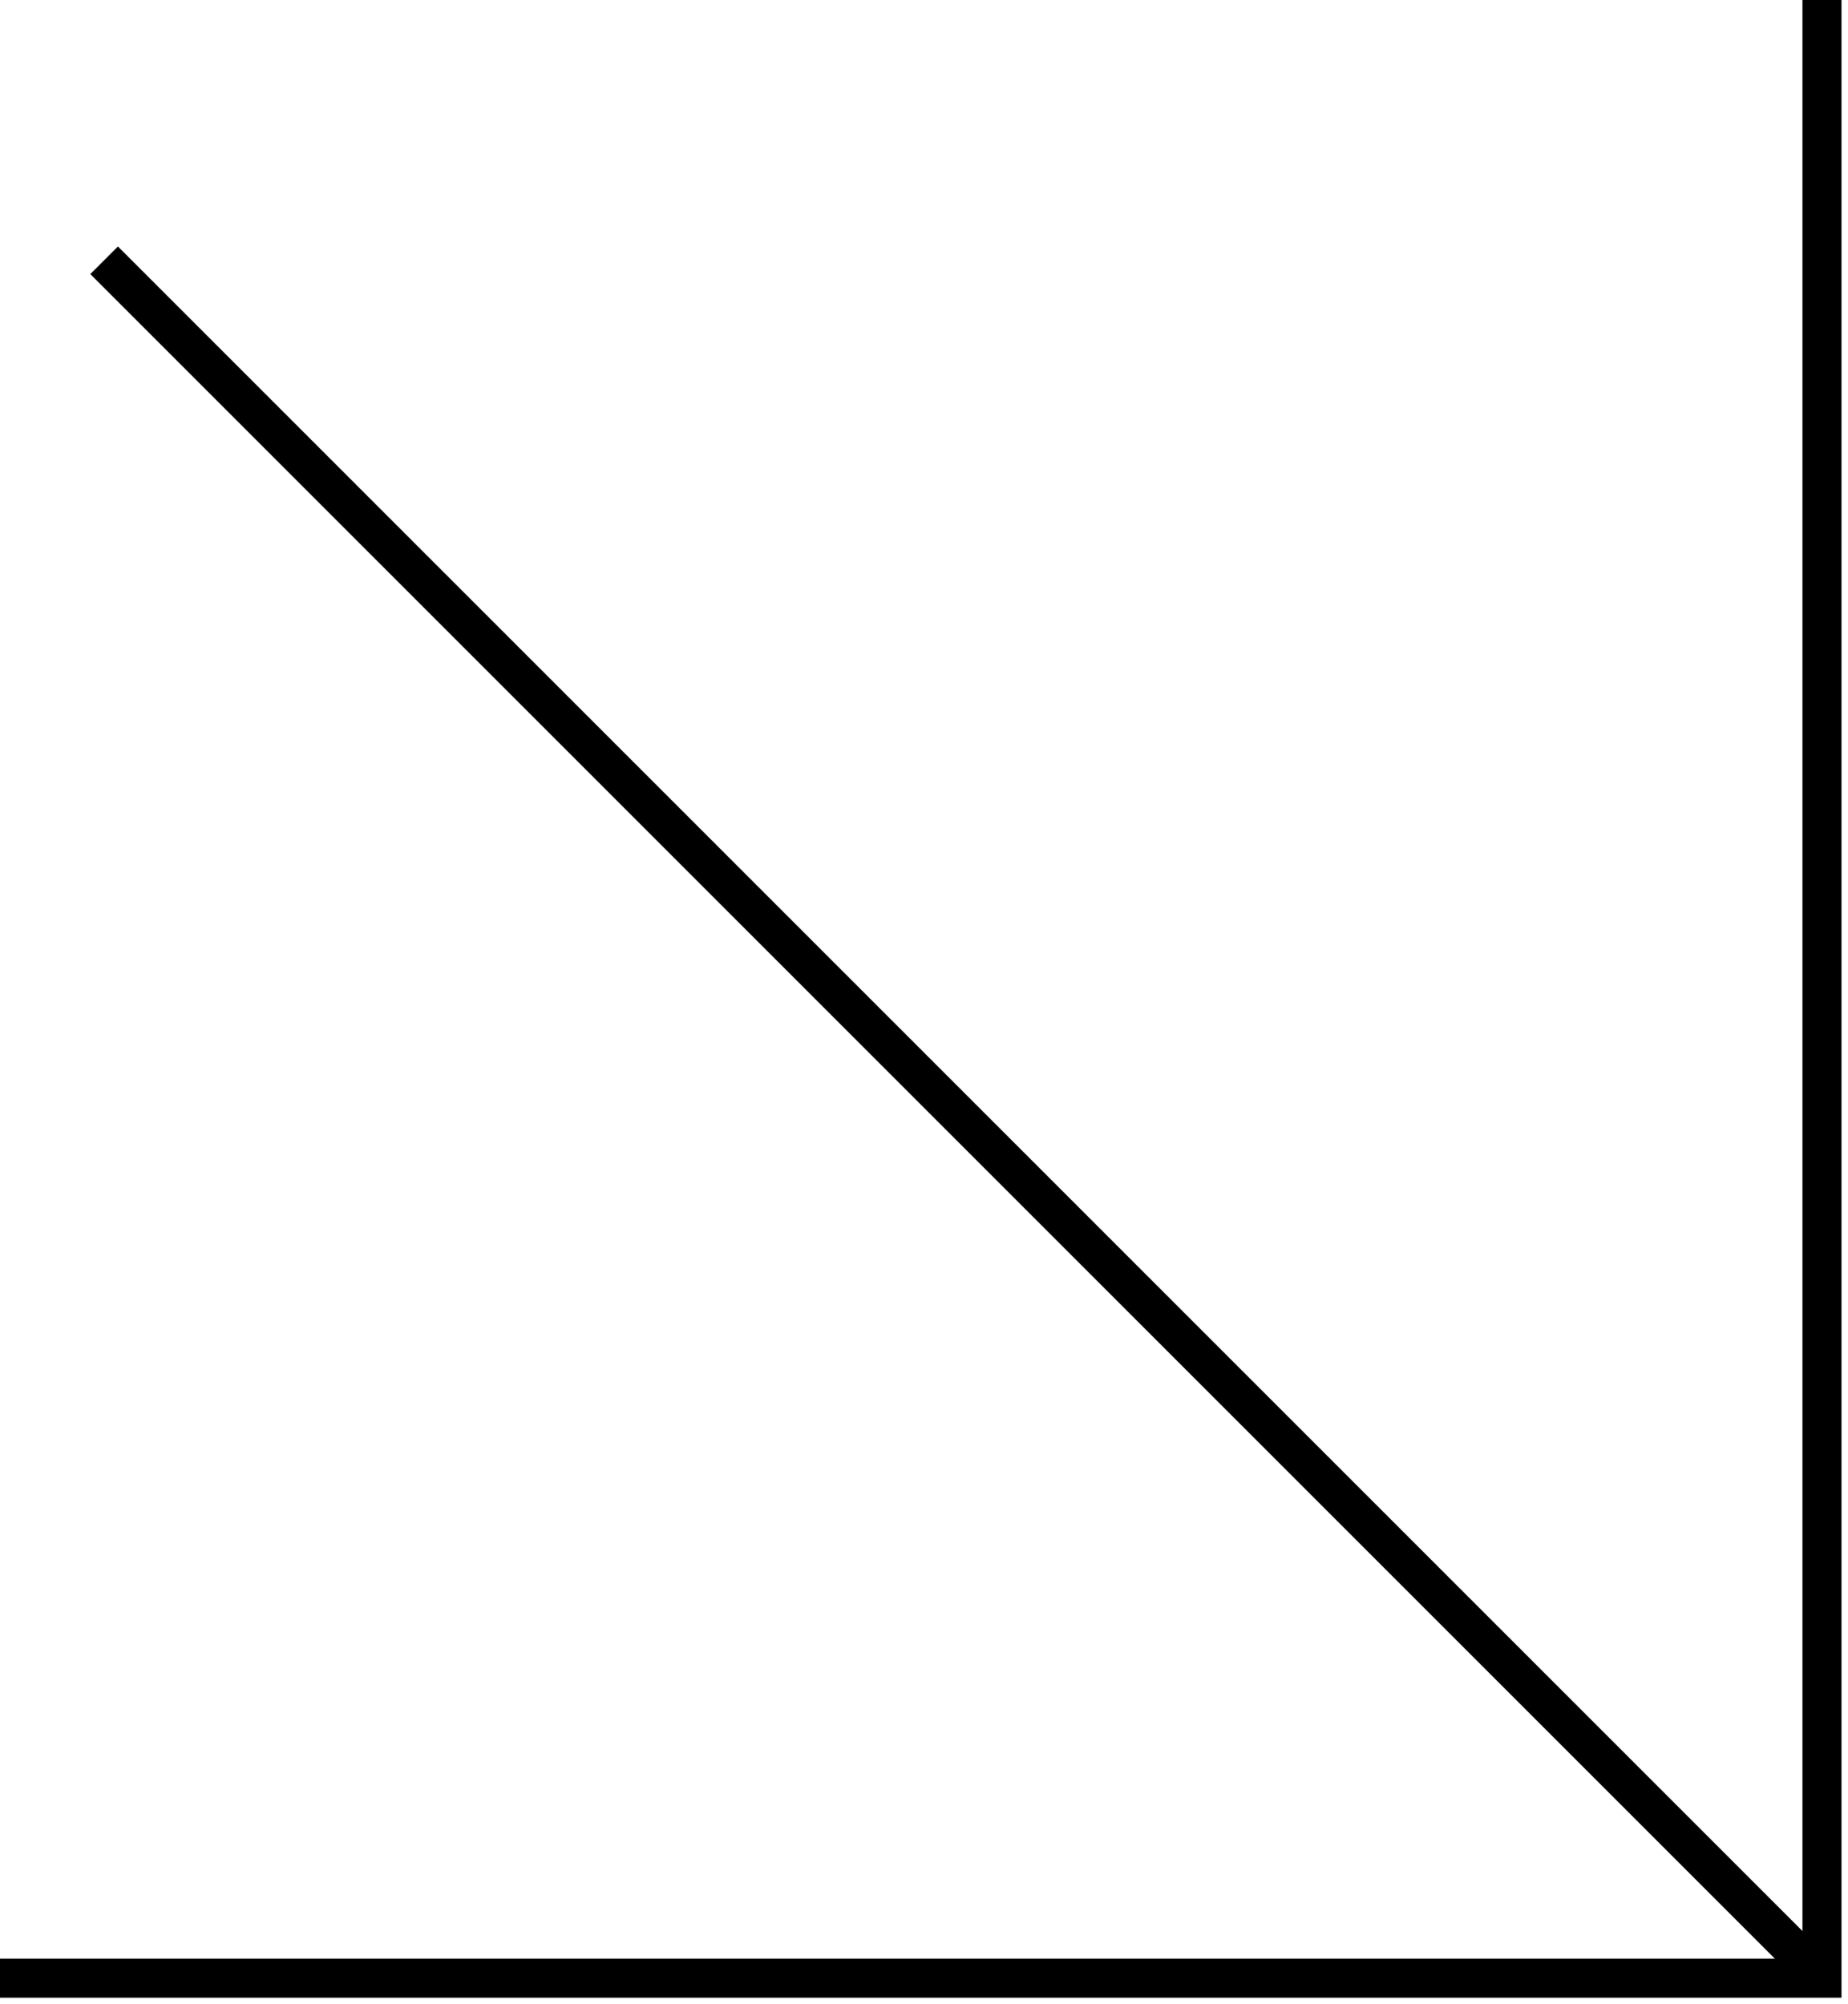
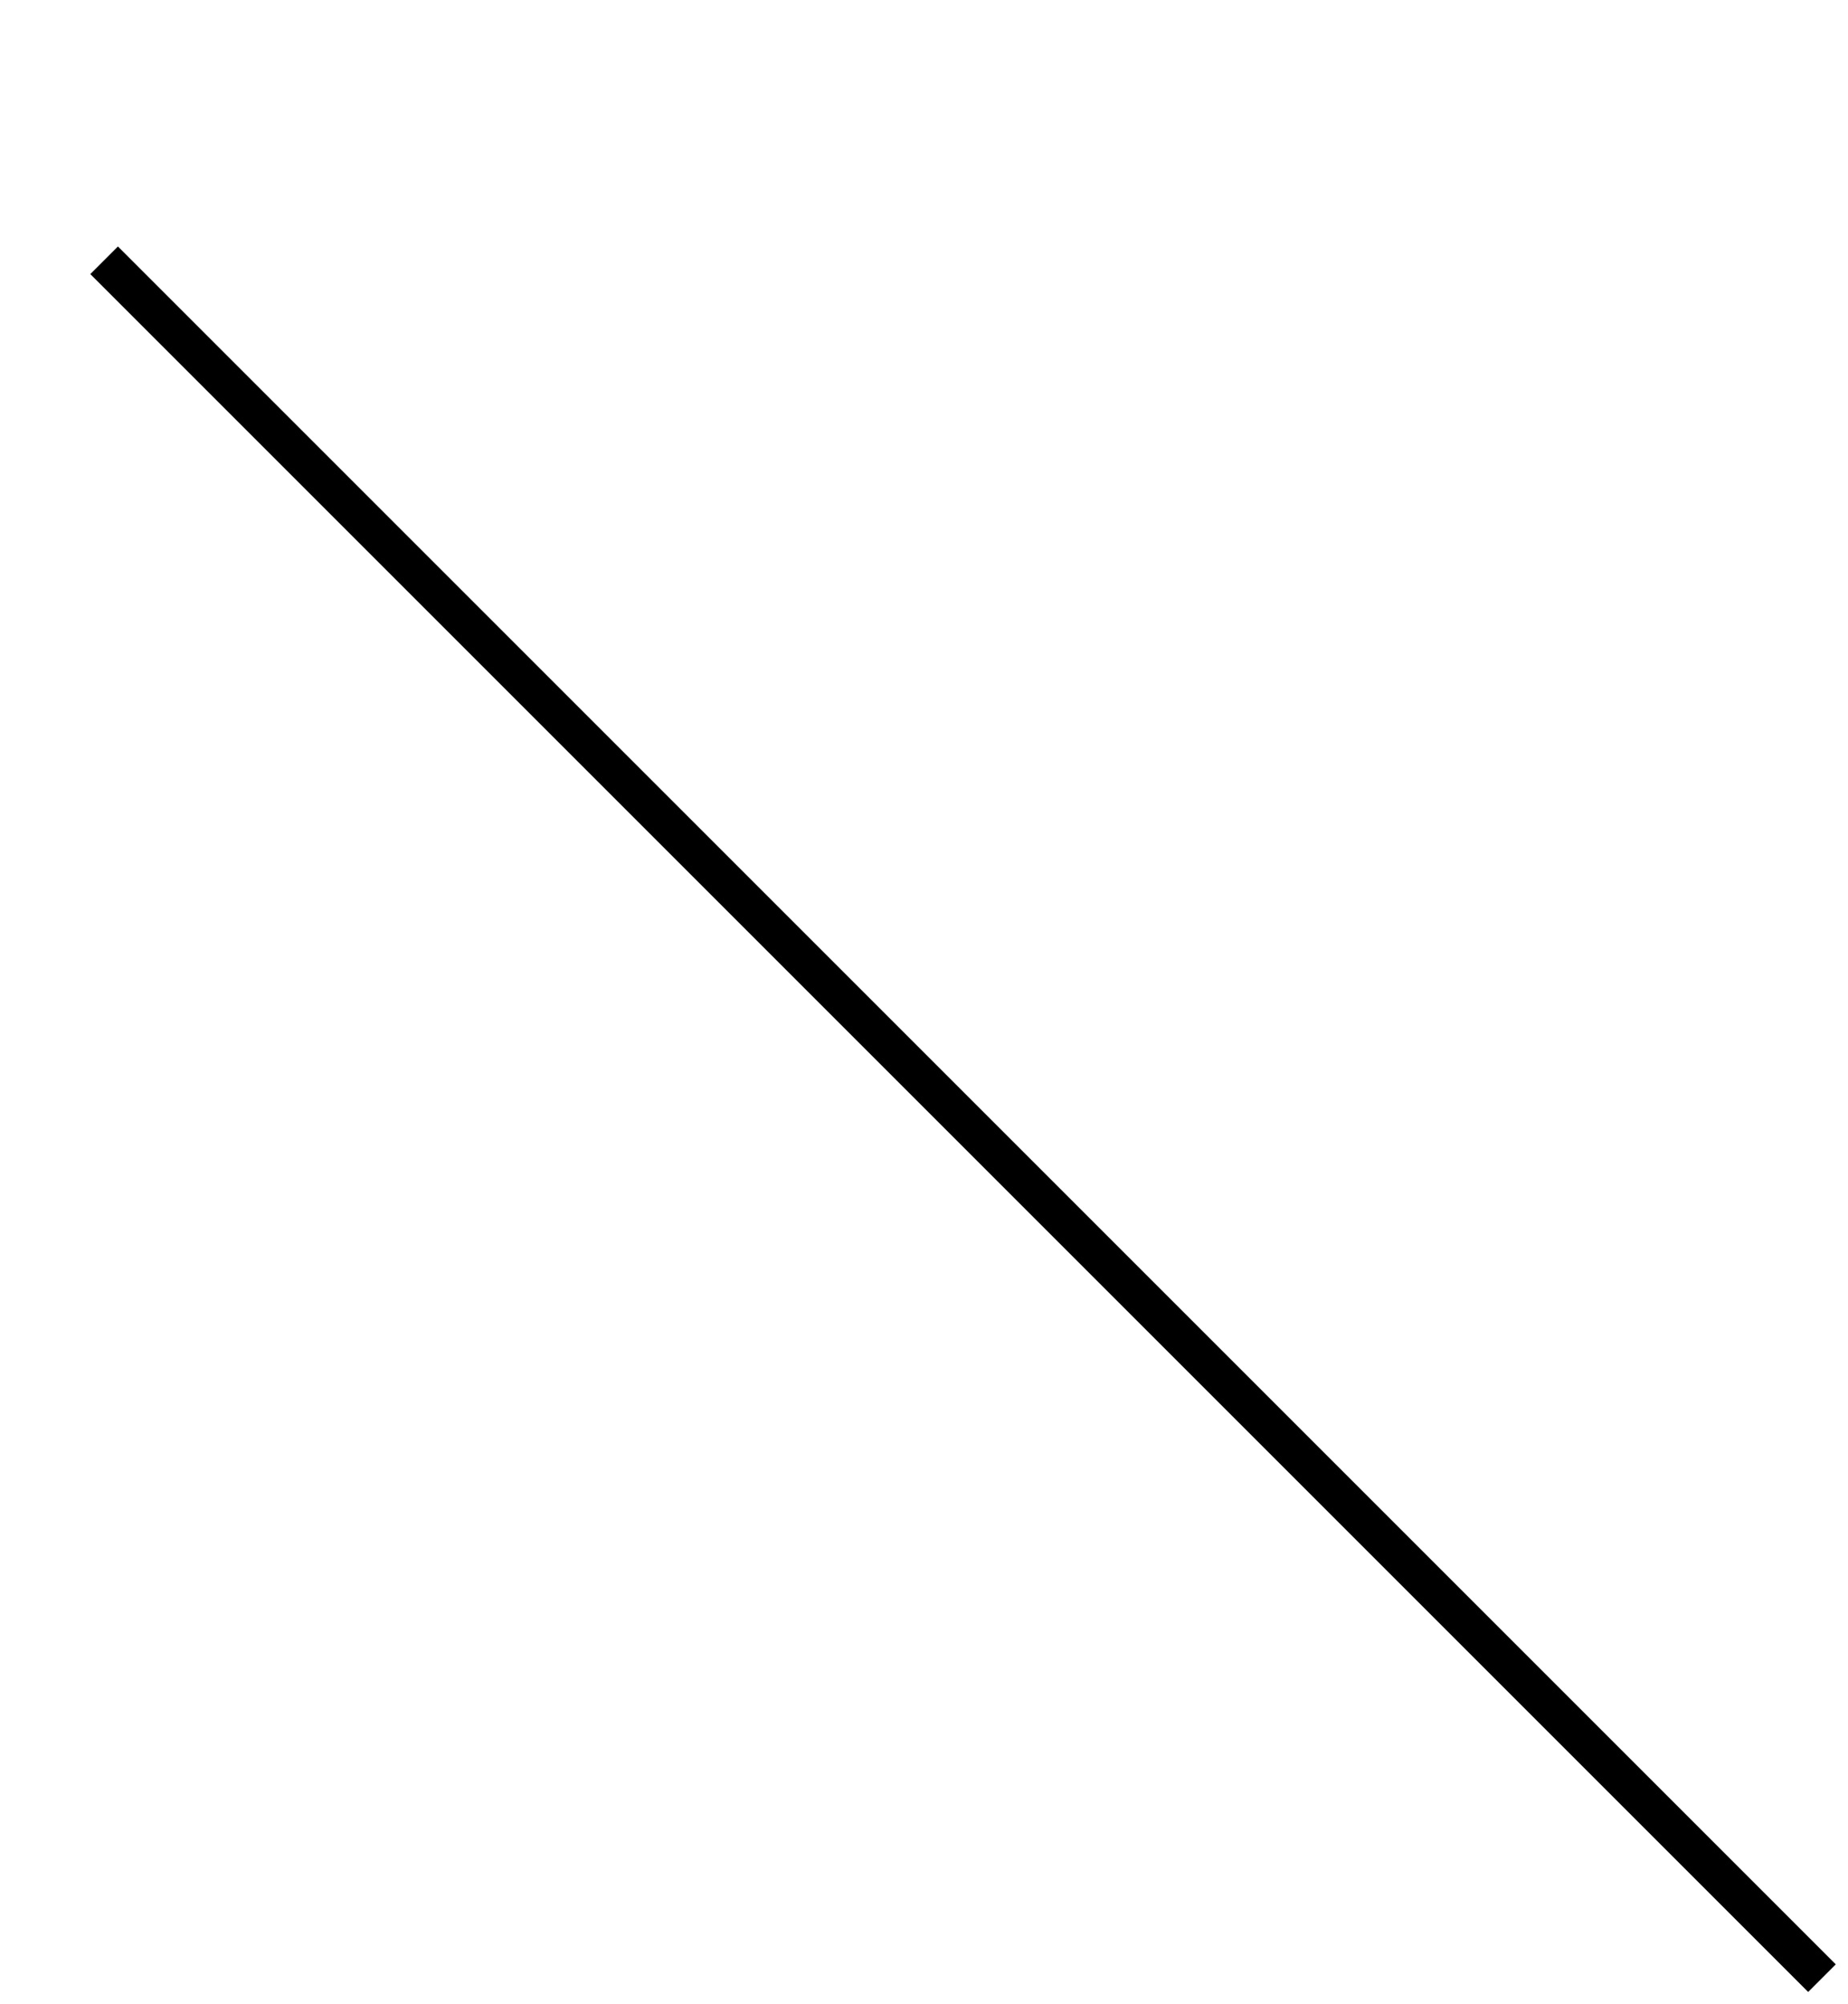
<svg xmlns="http://www.w3.org/2000/svg" width="71" height="77" viewBox="0 0 71 77" fill="none">
-   <path d="M70 0V76H0" stroke="black" stroke-width="1.5" />
  <path d="M70 76L4 10" stroke="black" stroke-width="1.5" />
</svg>